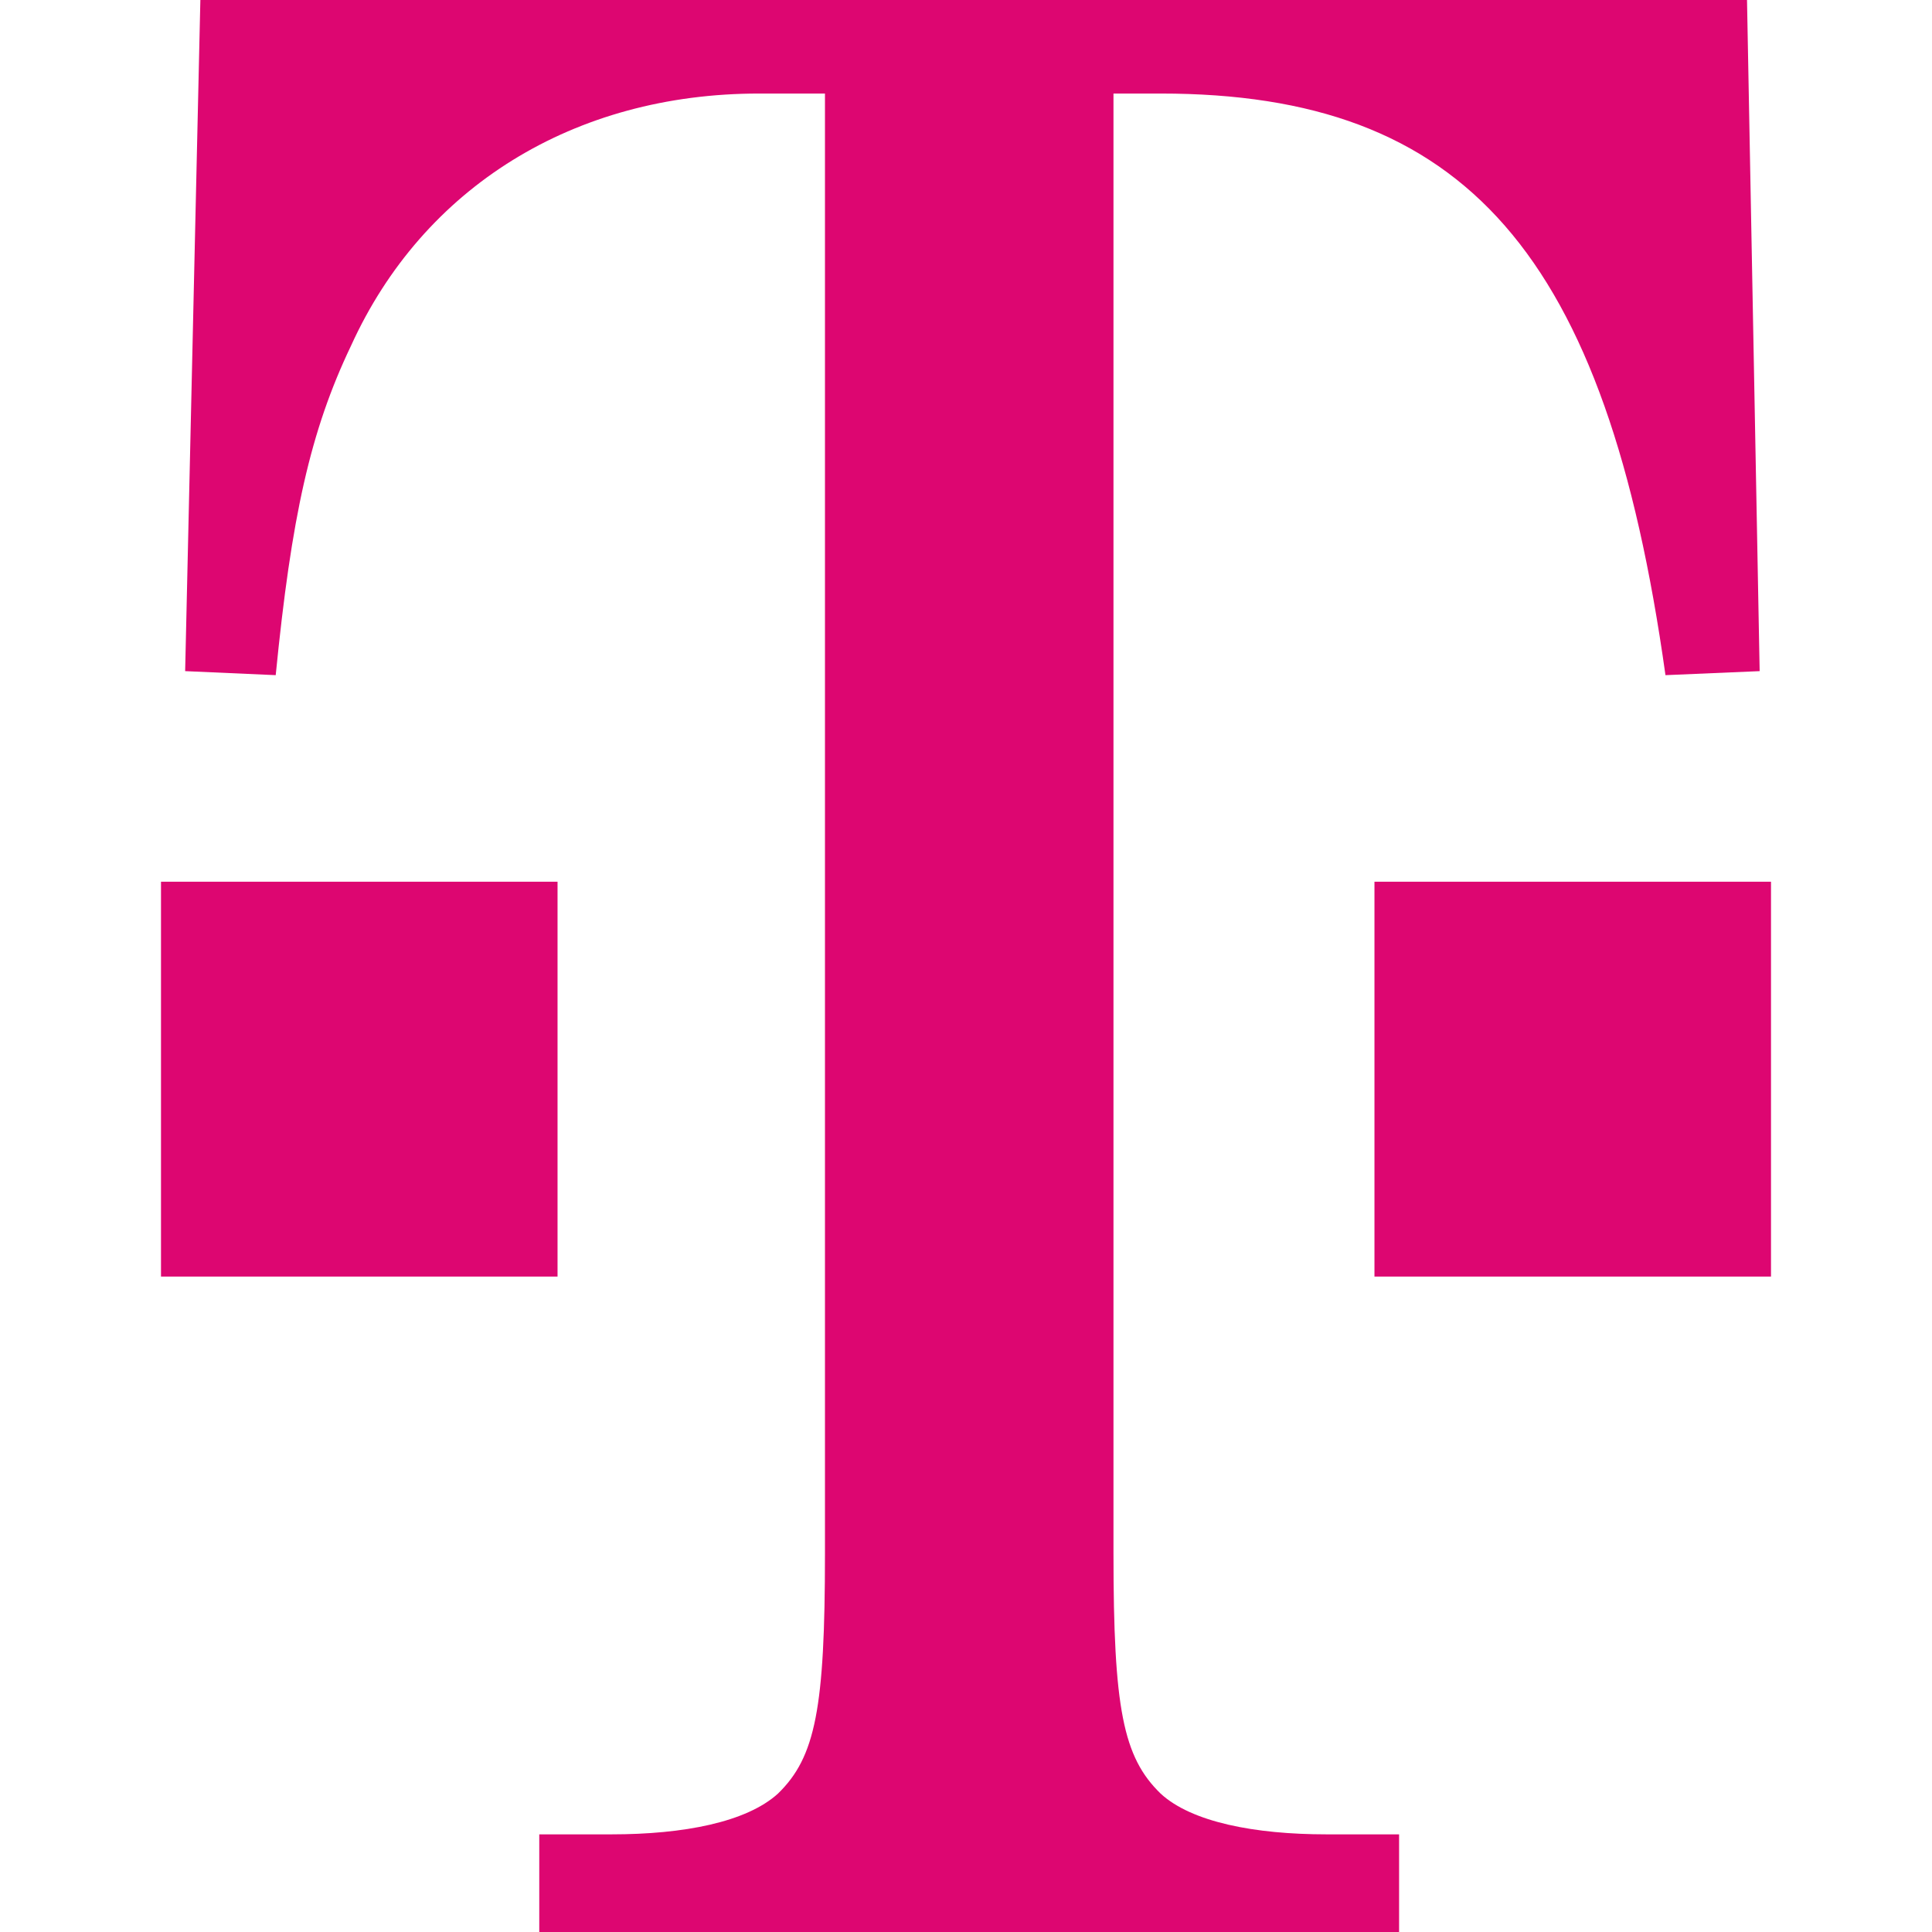
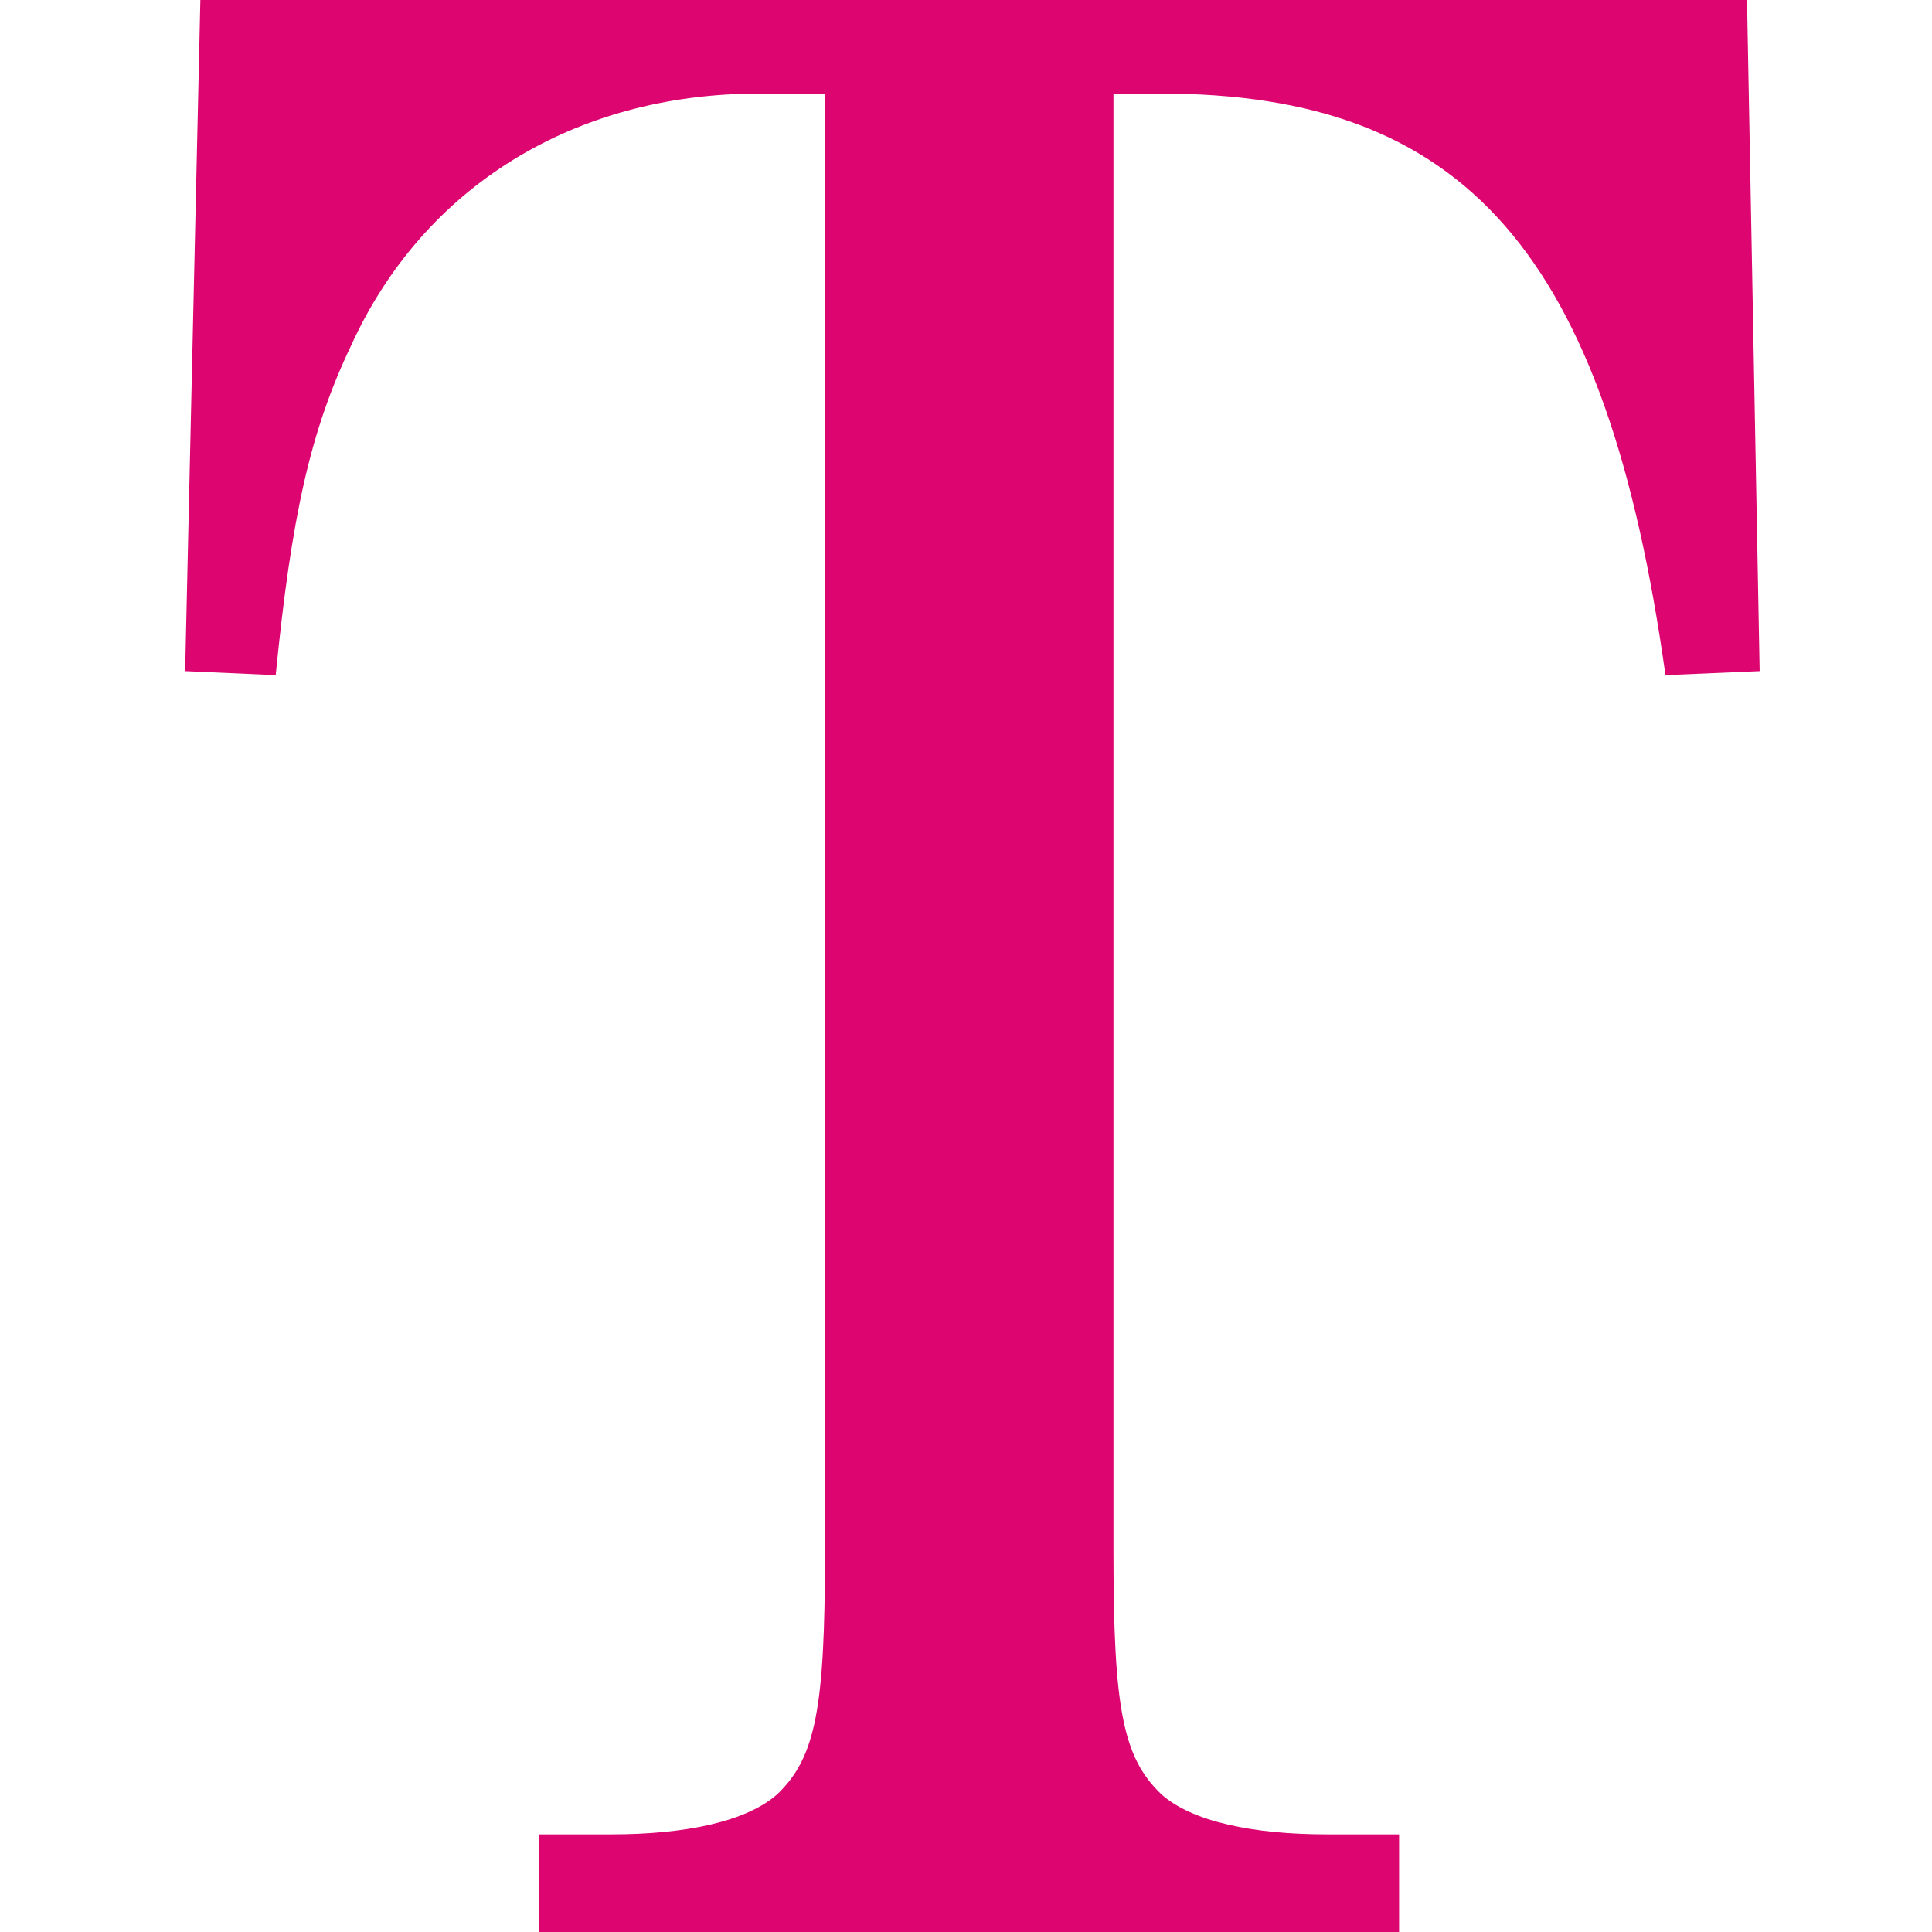
<svg xmlns="http://www.w3.org/2000/svg" viewBox="0 0 24 24">
  <path fill="#DD0671" d="M14.419 1.162c3.775 0 5.535 1.971 6.27 7.225l1.17-.05L21.702 0H2.489L2.3 8.337l1.125.05c.195-1.97.429-3.032.936-4.093.896-1.97 2.768-3.132 5.068-3.132h.819V19.3c0 1.921-.117 2.527-.584 2.981-.39.354-1.169.506-2.067.506h-.898V24H17.38v-1.213h-.902c-.891 0-1.676-.152-2.06-.506-.468-.454-.586-1.061-.586-2.981V1.162h.587z" />
-   <path fill="#DD0671" d="M2 10.953h4.926v4.905H2zM17.074 10.953H22v4.905h-4.926z" />
</svg>